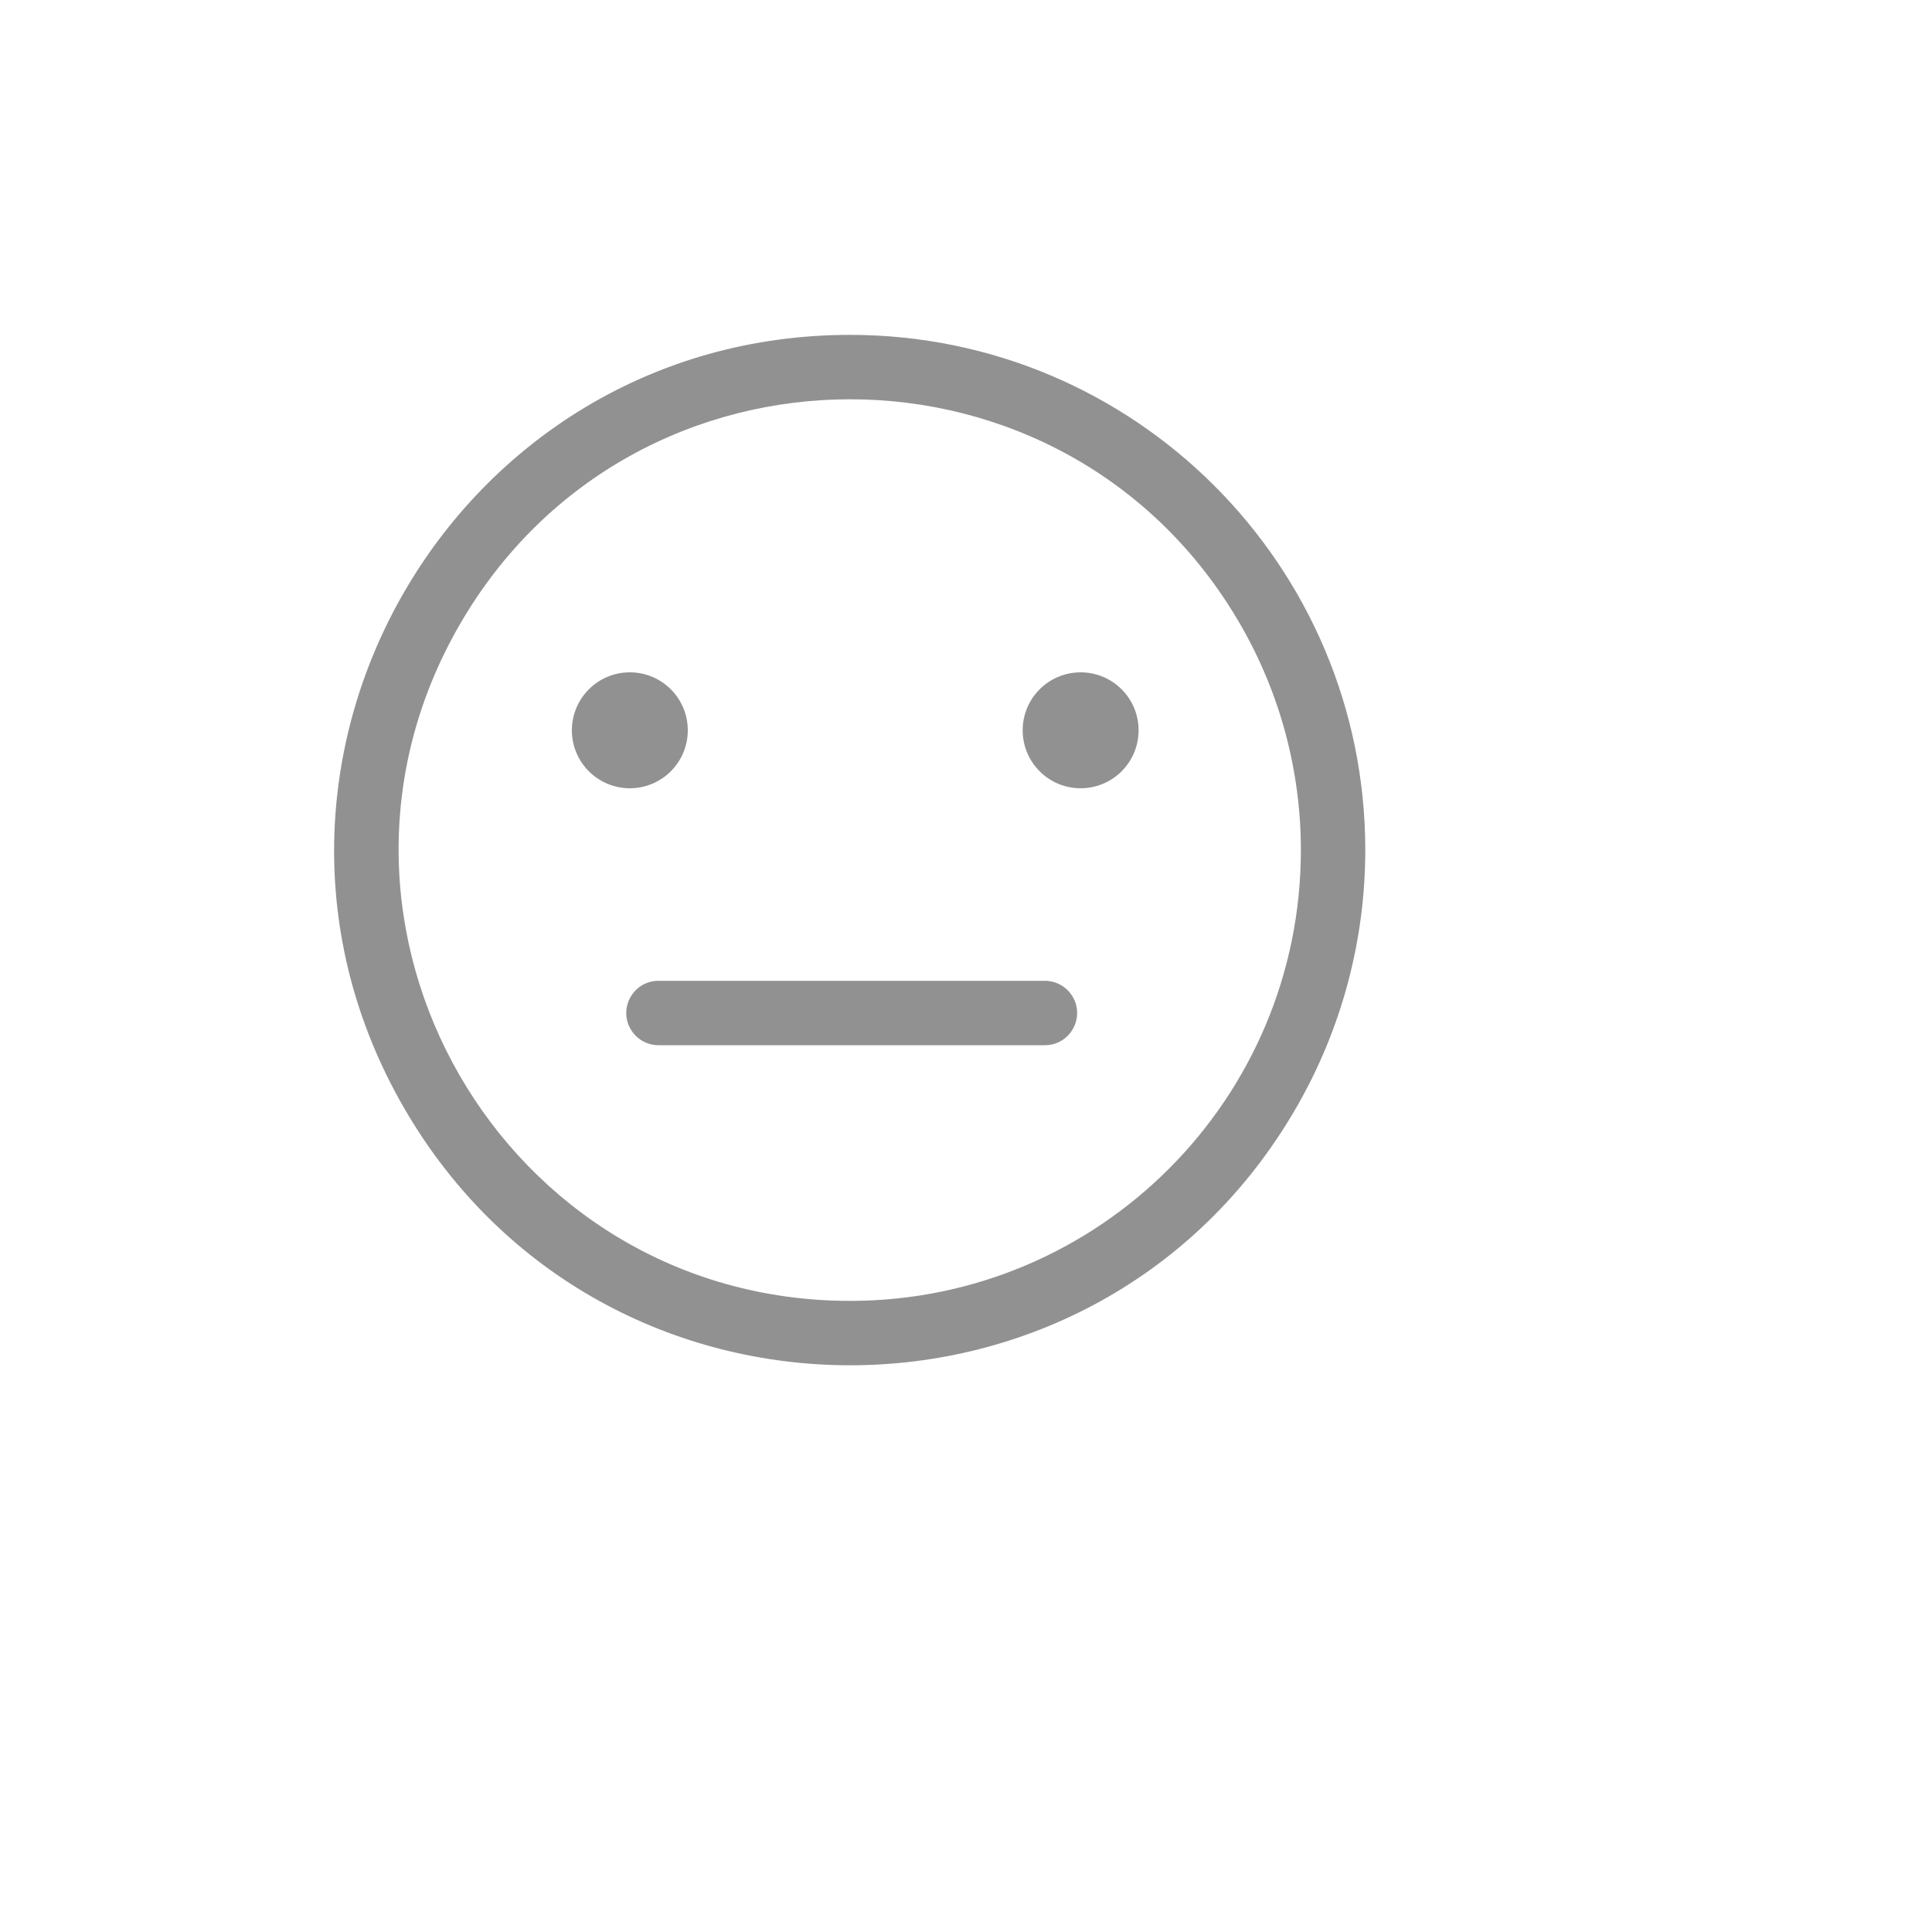
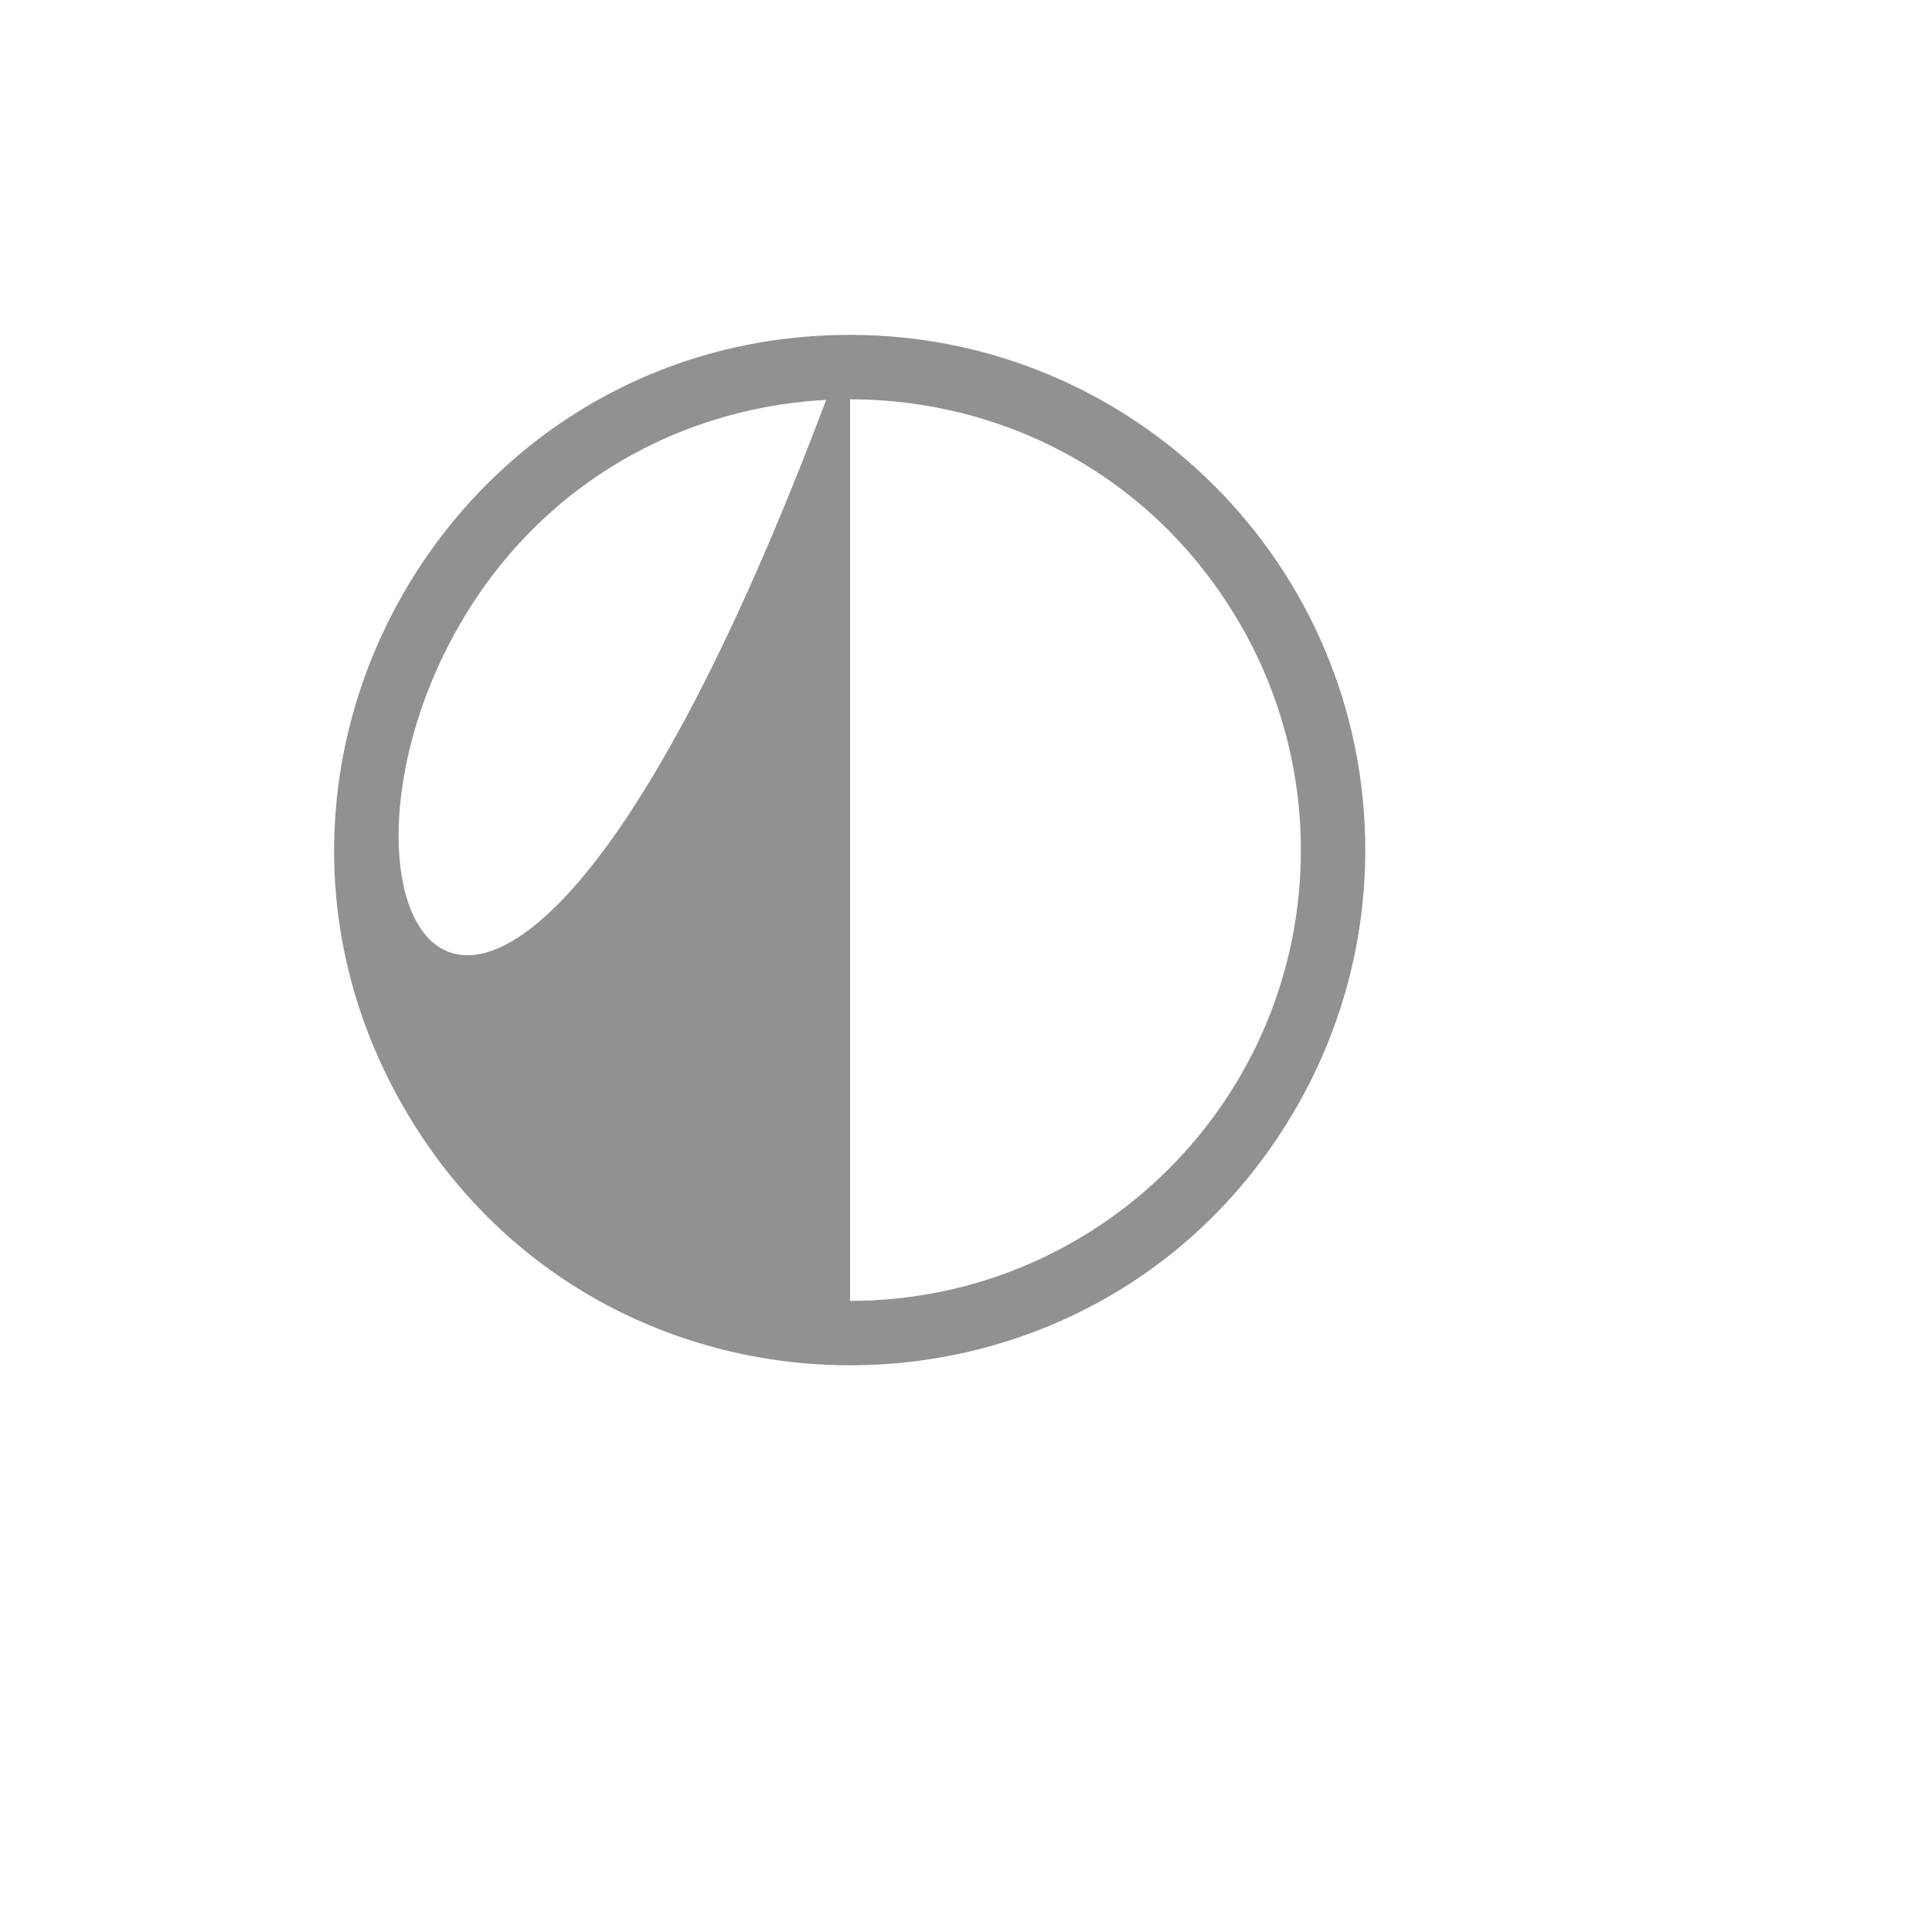
<svg xmlns="http://www.w3.org/2000/svg" version="1.1" width="100%" height="100%" id="svgWorkerArea" viewBox="-25 -25 625 625" style="background: white;">
  <defs id="defsdoc">
    <pattern id="patternBool" x="0" y="0" width="10" height="10" patternUnits="userSpaceOnUse" patternTransform="rotate(35)">
      <circle cx="5" cy="5" r="4" style="stroke: none;fill: #ff000070;" />
    </pattern>
  </defs>
  <g id="fileImp-369795591" class="cosito">
-     <path id="pathImp-957615605" fill="#91919144" class="grouped" d="M313.021 292.292C313.021 292.292 188.021 292.292 188.021 292.292 180.002 292.292 174.991 300.972 179 307.917 180.86 311.14 184.299 313.125 188.021 313.125 188.021 313.125 313.021 313.125 313.021 313.125 321.04 313.125 326.051 304.445 322.042 297.5 320.181 294.277 316.743 292.292 313.021 292.292 313.021 292.292 313.021 292.292 313.021 292.292" />
-     <path id="pathImp-820999847" fill="#91919144" class="grouped" d="M250 83.333C121.7 83.333 41.513 222.222 105.662 333.333 169.812 444.445 330.188 444.445 394.337 333.333 408.966 307.997 416.667 279.256 416.667 250 416.667 157.952 342.048 83.333 250 83.333 250 83.333 250 83.333 250 83.333M250 395.833C137.738 395.833 67.573 274.305 123.704 177.083 179.835 79.862 320.165 79.862 376.296 177.083 389.095 199.253 395.833 224.401 395.833 250 395.833 330.542 330.542 395.833 250 395.833 250 395.833 250 395.833 250 395.833" />
-     <path id="circleImp-801787604" fill="#91919144" class="grouped" d="M305.833 211.25C305.833 200.891 314.224 192.5 324.583 192.5 334.943 192.5 343.333 200.891 343.333 211.25 343.333 221.609 334.943 230 324.583 230 314.224 230 305.833 221.609 305.833 211.25 305.833 211.25 305.833 211.25 305.833 211.25" />
-     <path id="circleImp-971693146" fill="#91919144" class="grouped" d="M160 211.25C160 200.891 168.391 192.5 178.75 192.5 189.109 192.5 197.5 200.891 197.5 211.25 197.5 221.609 189.109 230 178.75 230 168.391 230 160 221.609 160 211.25 160 211.25 160 211.25 160 211.25" />
-     <path id="rectImp-905721404" fill="#91919144" fill-opacity="0" class="grouped" d="M62.5 62.5C62.5 62.5 437.5 62.5 437.5 62.5 437.5 62.5 437.5 437.5 437.5 437.5 437.5 437.5 62.5 437.5 62.5 437.5 62.5 437.5 62.5 62.5 62.5 62.5 62.5 62.5 62.5 62.5 62.5 62.5" />
+     <path id="pathImp-820999847" fill="#91919144" class="grouped" d="M250 83.333C121.7 83.333 41.513 222.222 105.662 333.333 169.812 444.445 330.188 444.445 394.337 333.333 408.966 307.997 416.667 279.256 416.667 250 416.667 157.952 342.048 83.333 250 83.333 250 83.333 250 83.333 250 83.333C137.738 395.833 67.573 274.305 123.704 177.083 179.835 79.862 320.165 79.862 376.296 177.083 389.095 199.253 395.833 224.401 395.833 250 395.833 330.542 330.542 395.833 250 395.833 250 395.833 250 395.833 250 395.833" />
  </g>
</svg>